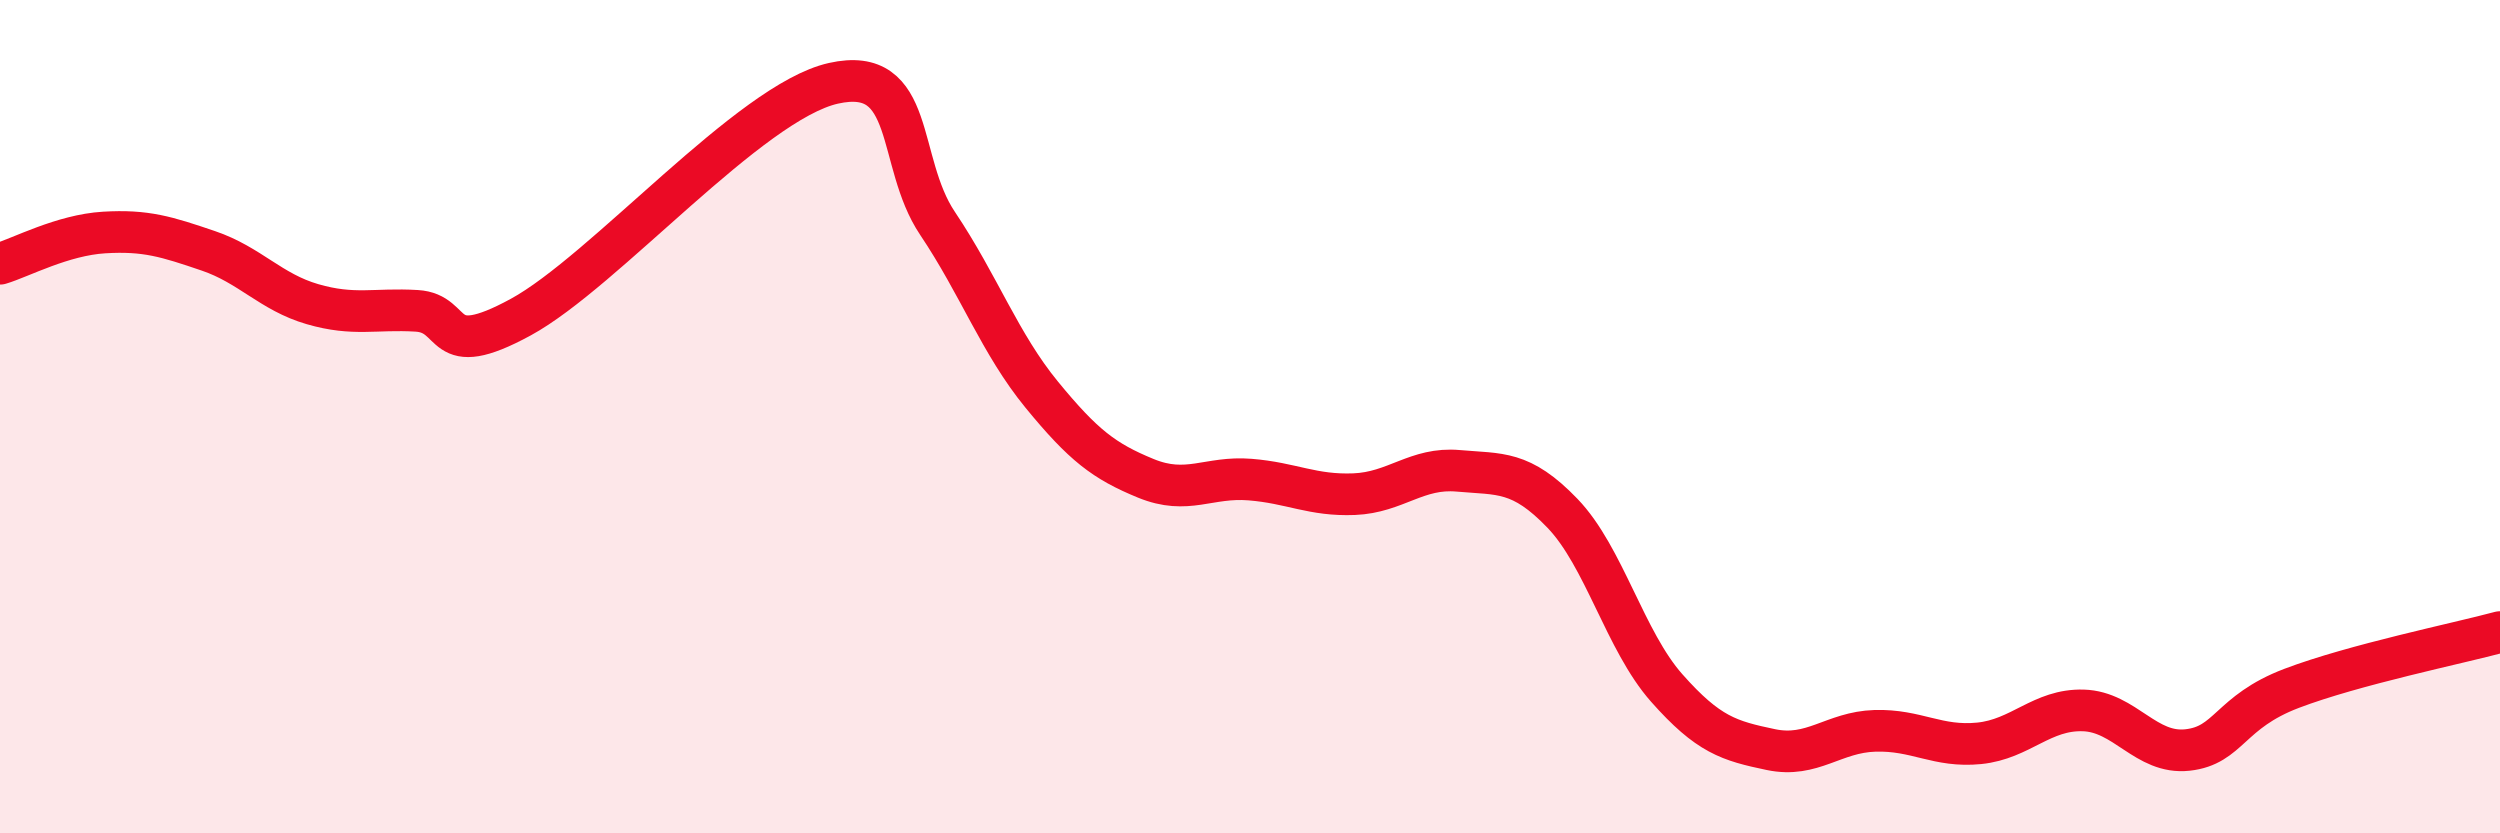
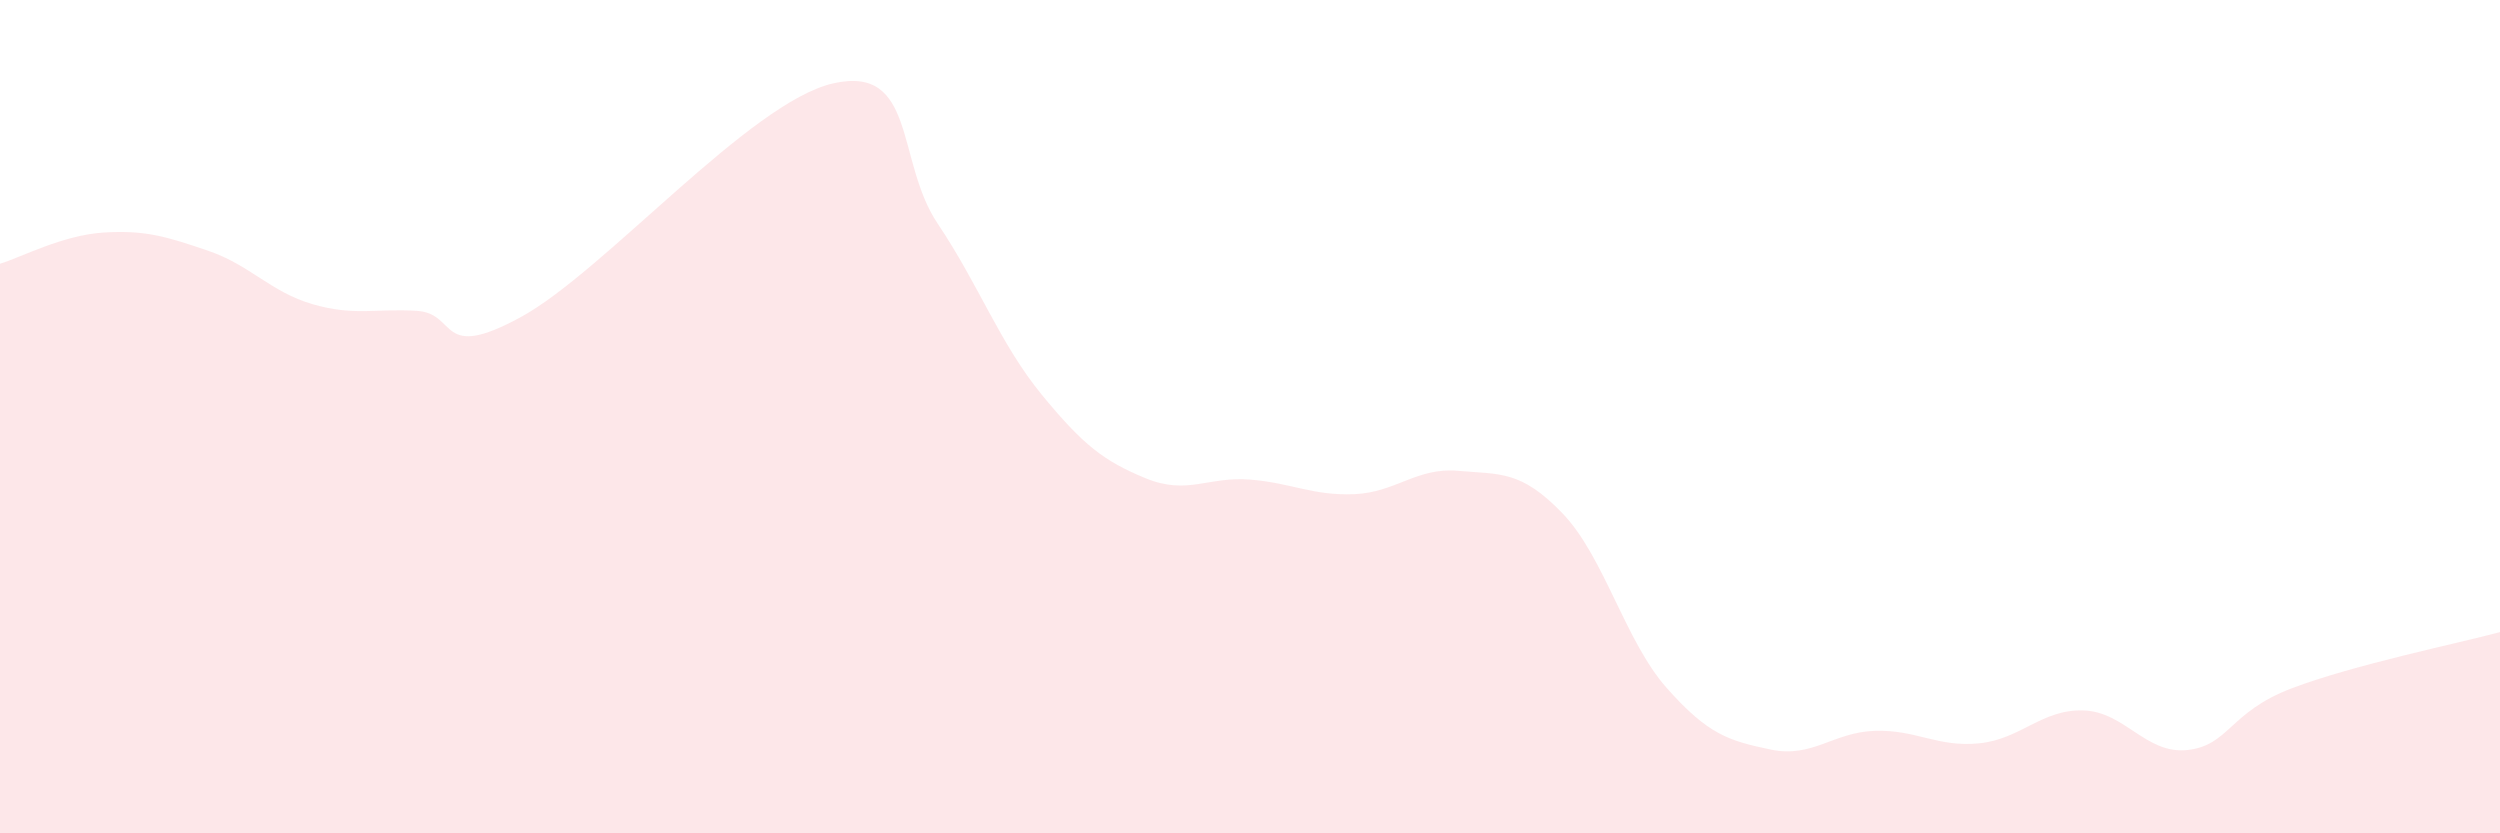
<svg xmlns="http://www.w3.org/2000/svg" width="60" height="20" viewBox="0 0 60 20">
  <path d="M 0,6.33 C 0.5,6.18 1.5,5.64 2.5,5.58 C 3.5,5.52 4,5.68 5,6.02 C 6,6.36 6.5,7.01 7.5,7.3 C 8.5,7.59 9,7.4 10,7.46 C 11,7.52 10.5,8.7 12.5,7.61 C 14.5,6.52 18,2.45 20,2 C 22,1.55 21.5,3.87 22.5,5.36 C 23.5,6.85 24,8.25 25,9.47 C 26,10.69 26.5,11.07 27.5,11.48 C 28.5,11.89 29,11.43 30,11.51 C 31,11.59 31.5,11.9 32.5,11.86 C 33.5,11.82 34,11.21 35,11.3 C 36,11.39 36.5,11.28 37.5,12.32 C 38.5,13.36 39,15.38 40,16.51 C 41,17.64 41.5,17.78 42.5,17.99 C 43.5,18.2 44,17.57 45,17.54 C 46,17.51 46.5,17.94 47.5,17.84 C 48.5,17.74 49,17.02 50,17.05 C 51,17.08 51.5,18.11 52.5,18 C 53.5,17.89 53.5,17.09 55,16.52 C 56.5,15.95 59,15.44 60,15.17L60 20L0 20Z" fill="#EB0A25" opacity="0.1" stroke-linecap="round" stroke-linejoin="round" />
-   <path d="M 0,6.33 C 0.5,6.18 1.5,5.64 2.5,5.58 C 3.5,5.52 4,5.68 5,6.02 C 6,6.36 6.5,7.01 7.5,7.3 C 8.5,7.59 9,7.4 10,7.46 C 11,7.52 10.5,8.7 12.5,7.61 C 14.5,6.52 18,2.45 20,2 C 22,1.55 21.5,3.87 22.5,5.36 C 23.5,6.85 24,8.25 25,9.47 C 26,10.69 26.5,11.07 27.5,11.48 C 28.5,11.89 29,11.43 30,11.51 C 31,11.59 31.5,11.9 32.5,11.86 C 33.5,11.82 34,11.21 35,11.3 C 36,11.39 36.5,11.28 37.5,12.32 C 38.5,13.36 39,15.38 40,16.51 C 41,17.64 41.5,17.78 42.5,17.99 C 43.5,18.2 44,17.57 45,17.54 C 46,17.51 46.5,17.94 47.5,17.84 C 48.5,17.74 49,17.02 50,17.05 C 51,17.08 51.5,18.11 52.5,18 C 53.5,17.89 53.5,17.09 55,16.52 C 56.5,15.95 59,15.44 60,15.17" stroke="#EB0A25" stroke-width="1" fill="none" stroke-linecap="round" stroke-linejoin="round" />
</svg>